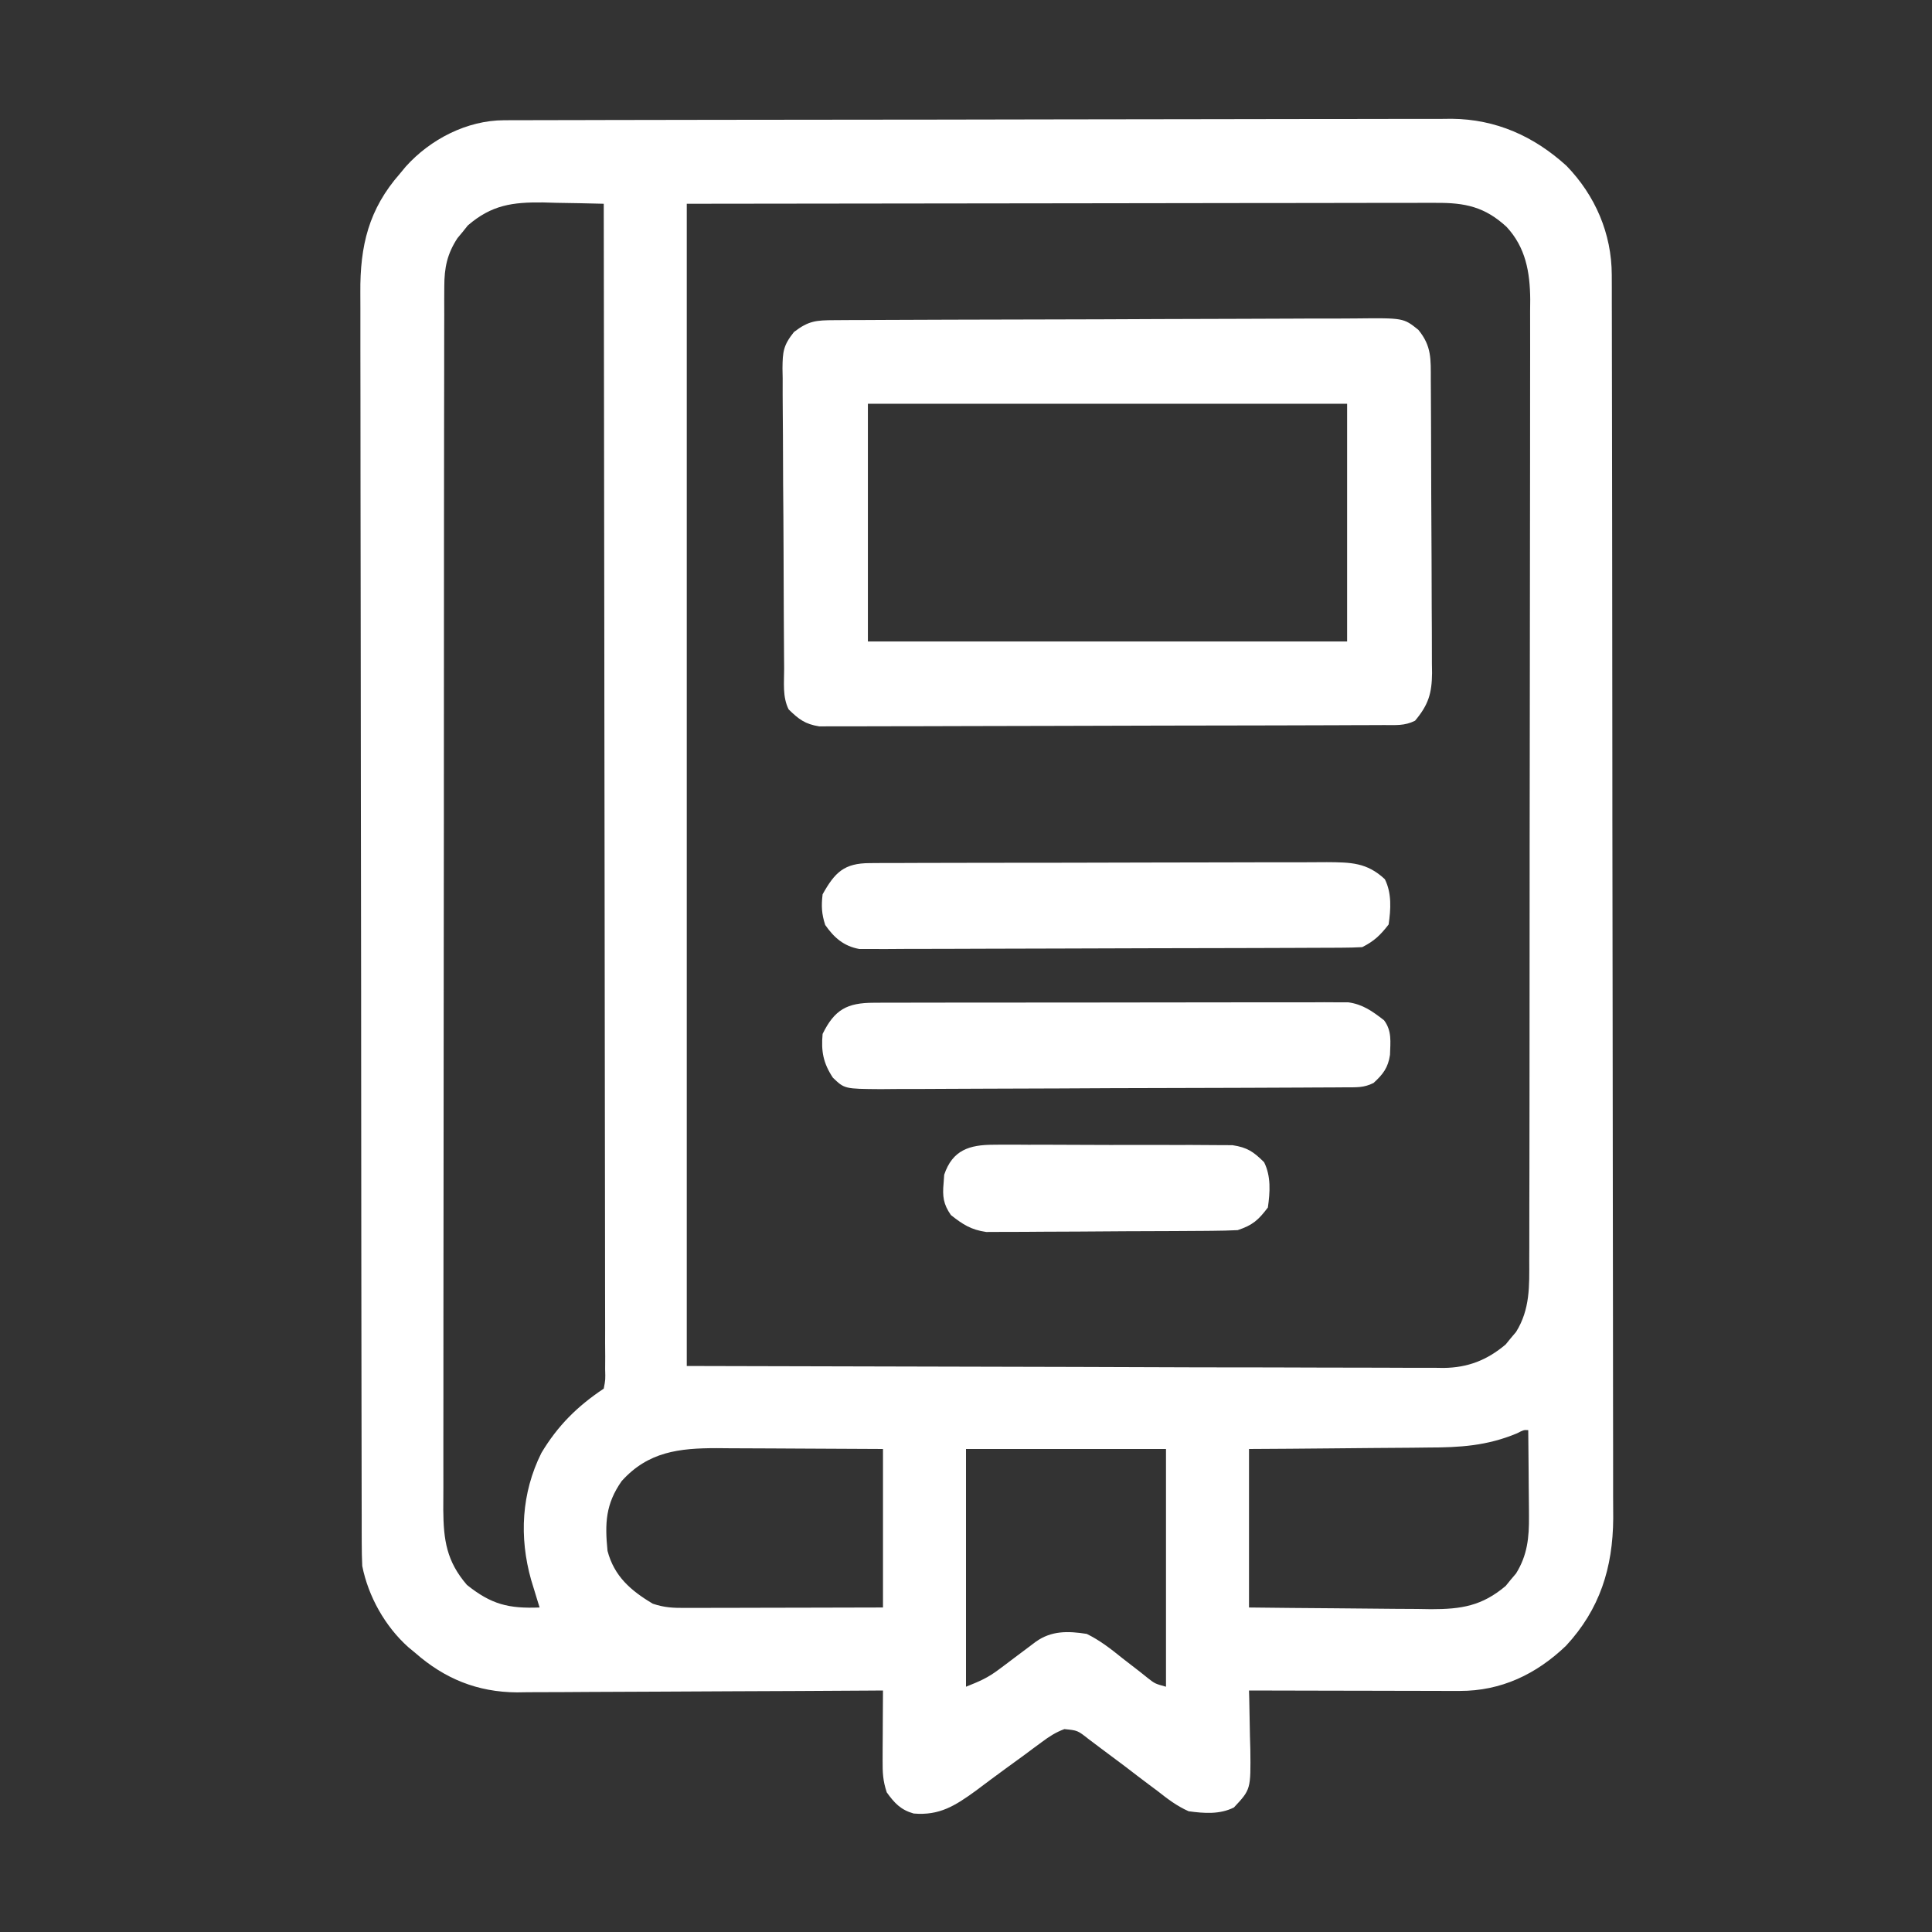
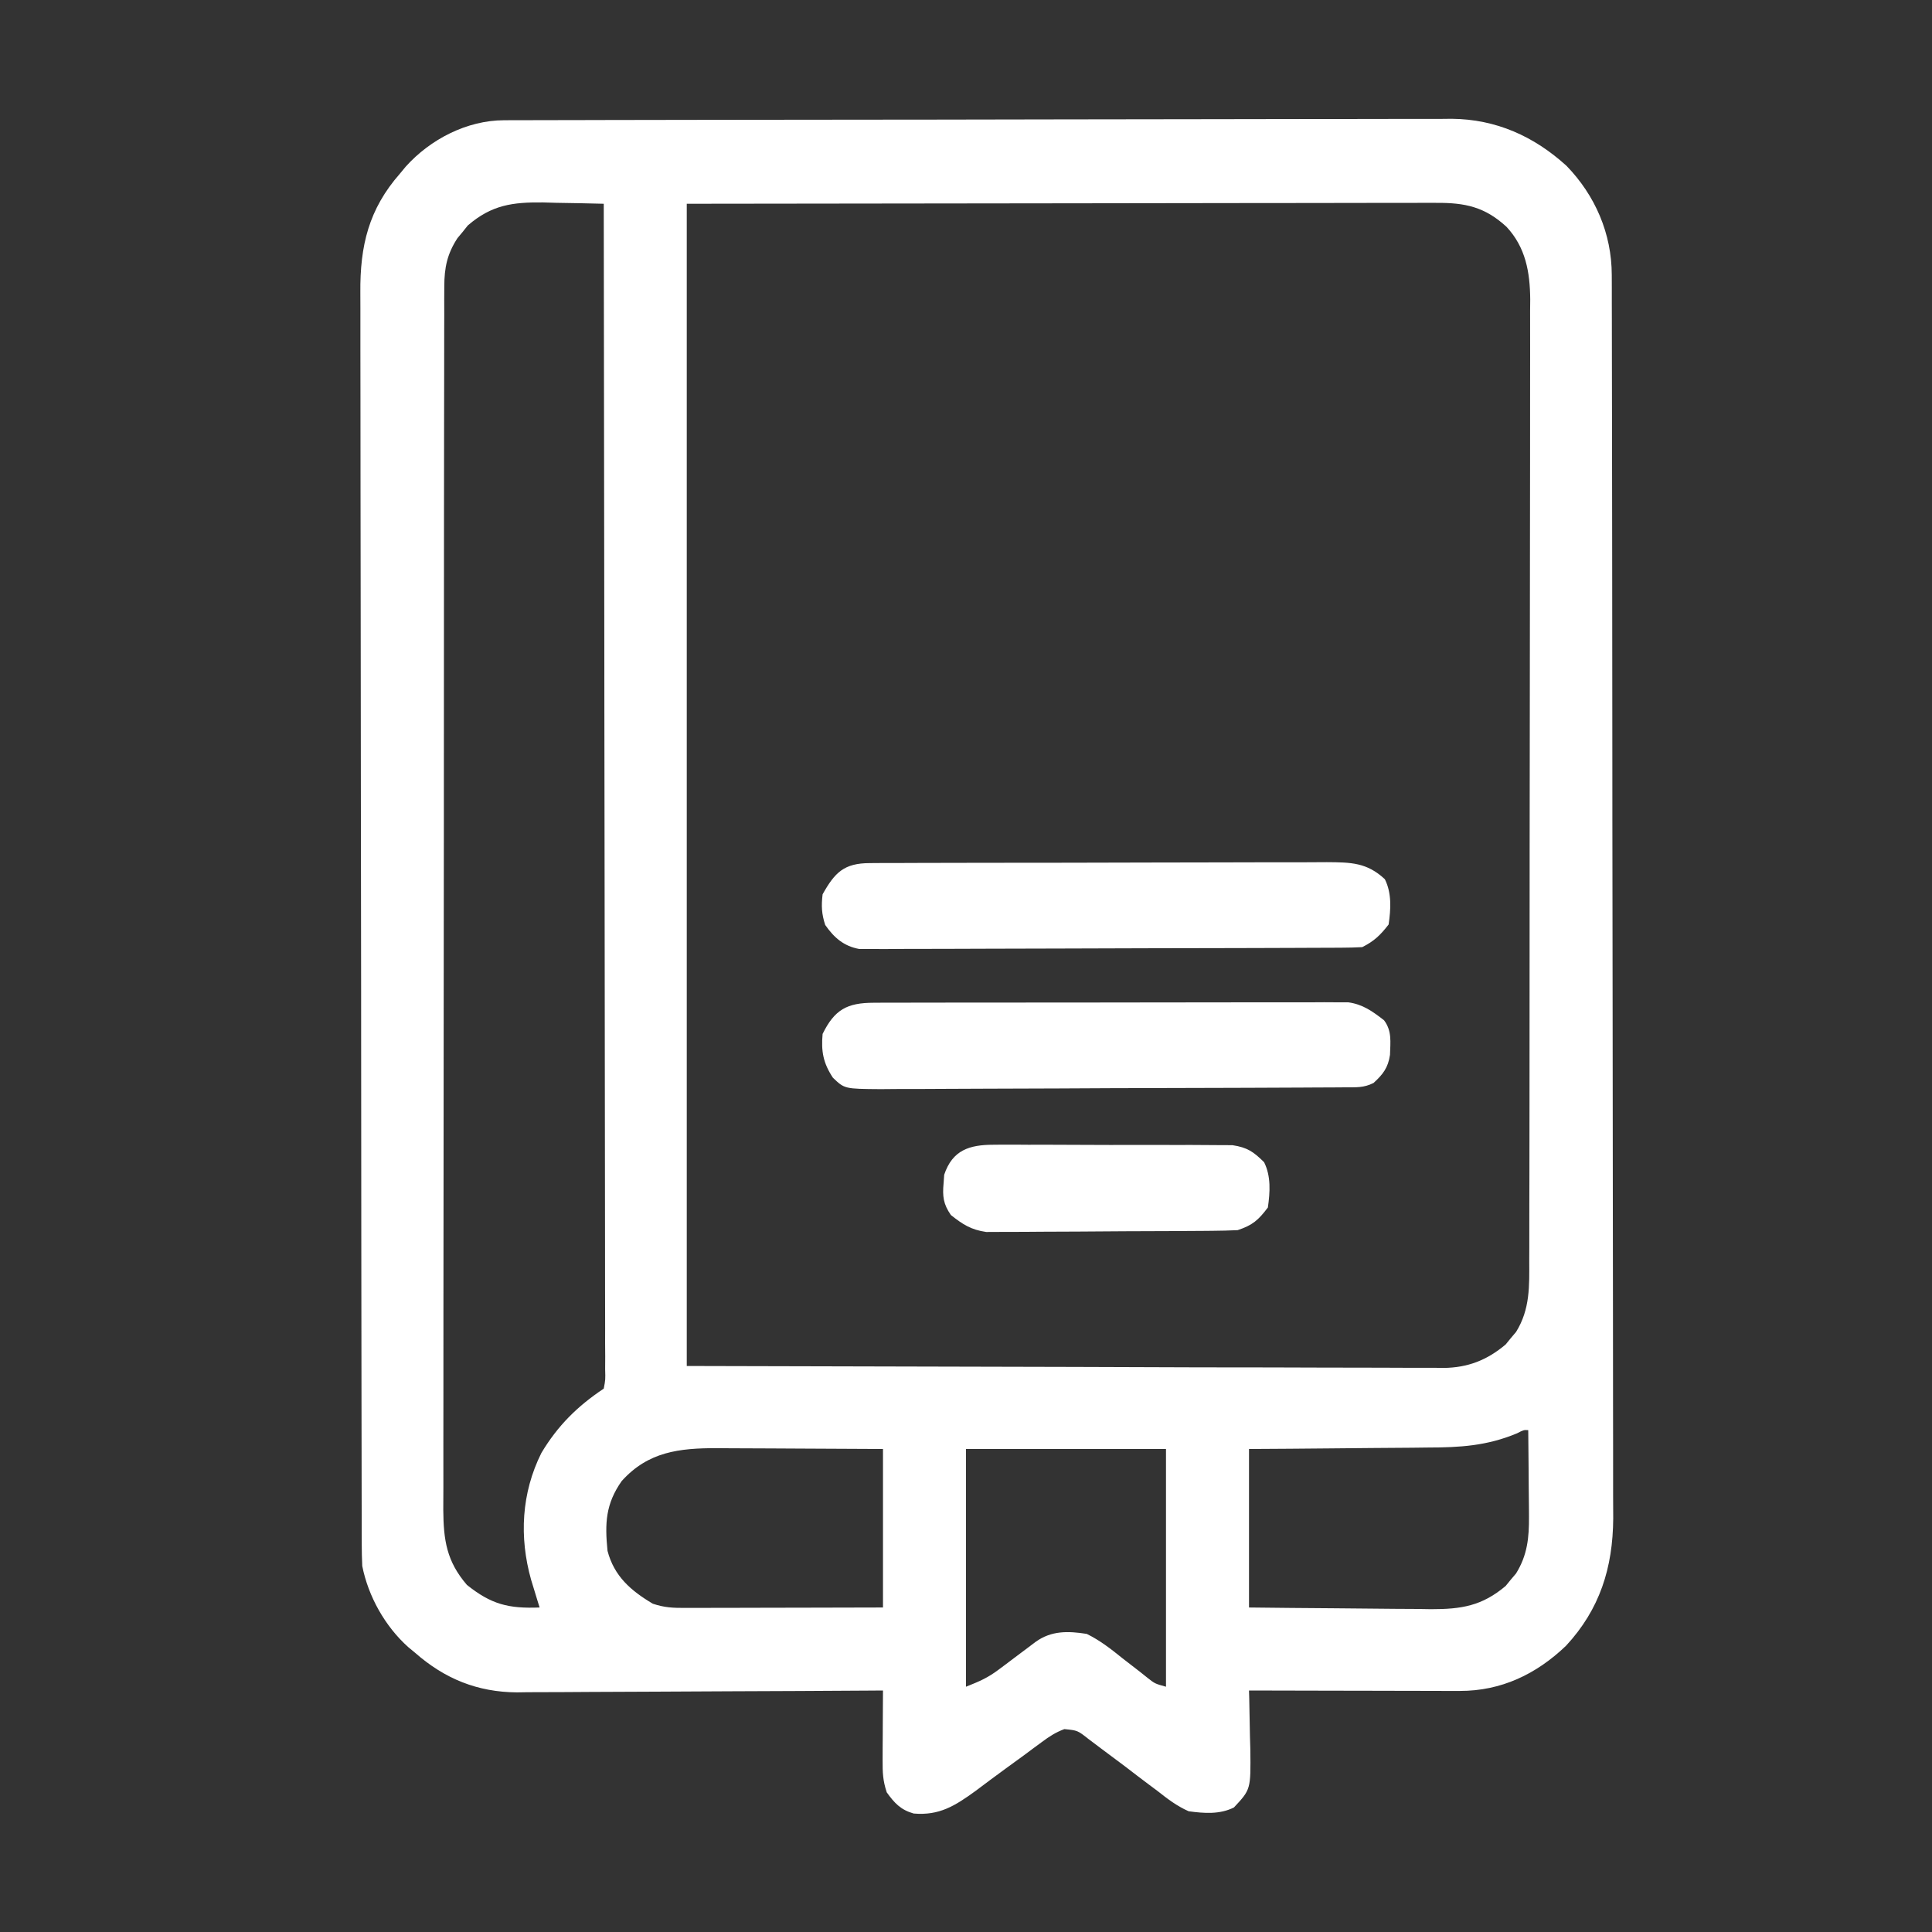
<svg xmlns="http://www.w3.org/2000/svg" version="1.1" width="512" height="512">
  <rect width="100%" height="100%" fill="#333333" stroke="none" />
  <path d="M0 0 C0.921 -0.004 1.842 -0.009 2.79 -0.014 C3.798 -0.013 4.806 -0.013 5.845 -0.013 C6.919 -0.017 7.992 -0.02 9.099 -0.024 C12.709 -0.035 16.319 -0.039 19.929 -0.043 C22.513 -0.049 25.097 -0.056 27.681 -0.063 C35.443 -0.082 43.206 -0.093 50.968 -0.101 C54.627 -0.106 58.285 -0.111 61.943 -0.116 C74.108 -0.133 86.273 -0.148 98.438 -0.155 C101.594 -0.157 104.75 -0.159 107.906 -0.161 C108.69 -0.161 109.475 -0.162 110.283 -0.162 C122.982 -0.171 135.681 -0.196 148.38 -0.229 C161.426 -0.262 174.472 -0.28 187.519 -0.283 C194.84 -0.285 202.162 -0.294 209.483 -0.319 C216.374 -0.343 223.264 -0.347 230.155 -0.337 C232.68 -0.336 235.206 -0.342 237.731 -0.356 C241.187 -0.374 244.642 -0.367 248.097 -0.354 C249.09 -0.364 250.082 -0.375 251.105 -0.387 C262.87 -0.279 272.921 4.227 281.576 12.099 C289.182 19.961 293.531 30.059 293.55 40.997 C293.554 42.202 293.559 43.408 293.563 44.65 C293.563 45.99 293.563 47.33 293.563 48.67 C293.566 50.092 293.57 51.514 293.574 52.936 C293.584 56.849 293.588 60.762 293.59 64.674 C293.594 68.893 293.604 73.111 293.612 77.329 C293.632 87.52 293.642 97.711 293.651 107.901 C293.656 112.701 293.661 117.501 293.666 122.301 C293.683 138.261 293.698 154.22 293.705 170.179 C293.707 174.321 293.709 178.462 293.711 182.604 C293.711 183.633 293.712 184.663 293.712 185.723 C293.72 202.392 293.746 219.061 293.778 235.73 C293.811 252.847 293.829 269.965 293.833 287.082 C293.835 296.692 293.843 306.301 293.869 315.91 C293.891 324.095 293.899 332.28 293.889 340.465 C293.885 344.639 293.886 348.812 293.906 352.986 C293.924 356.813 293.922 360.64 293.907 364.467 C293.903 366.494 293.92 368.521 293.937 370.548 C293.845 383.62 290.38 394.625 281.416 404.29 C273.52 411.848 264.218 416.27 253.27 416.248 C252.029 416.248 250.788 416.248 249.509 416.248 C248.16 416.242 246.811 416.237 245.462 416.232 C244.078 416.23 242.694 416.229 241.309 416.228 C237.673 416.224 234.037 416.214 230.4 416.203 C226.686 416.193 222.973 416.188 219.259 416.183 C211.978 416.172 204.697 416.155 197.416 416.134 C197.436 416.86 197.457 417.586 197.479 418.334 C197.562 421.642 197.614 424.95 197.666 428.259 C197.716 429.972 197.716 429.972 197.767 431.72 C197.891 442.344 197.891 442.344 193.416 447.134 C189.653 449.015 185.509 448.696 181.416 448.134 C178.315 446.761 175.814 444.859 173.166 442.759 C172.445 442.222 171.725 441.685 170.983 441.132 C168.778 439.485 166.597 437.812 164.416 436.134 C162.429 434.632 160.437 433.14 158.43 431.665 C157.237 430.788 156.054 429.898 154.881 428.994 C151.988 426.711 151.988 426.711 148.481 426.364 C146.163 427.228 144.494 428.318 142.509 429.794 C141.771 430.337 141.033 430.881 140.273 431.44 C139.495 432.02 138.717 432.599 137.916 433.197 C136.291 434.38 134.666 435.562 133.041 436.744 C130.316 438.734 127.608 440.742 124.916 442.775 C119.528 446.676 115.367 449.328 108.548 448.736 C105.118 447.768 103.46 445.97 101.416 443.134 C100.376 440.016 100.301 437.859 100.318 434.591 C100.321 433.518 100.324 432.445 100.328 431.339 C100.336 430.22 100.344 429.1 100.353 427.947 C100.358 426.816 100.362 425.684 100.367 424.519 C100.379 421.724 100.395 418.929 100.416 416.134 C98.479 416.148 98.479 416.148 96.503 416.161 C84.307 416.242 72.111 416.302 59.915 416.341 C53.645 416.362 47.376 416.391 41.106 416.436 C35.05 416.48 28.994 416.503 22.938 416.514 C20.634 416.521 18.329 416.535 16.024 416.557 C12.784 416.586 9.544 416.59 6.303 416.588 C5.361 416.603 4.418 416.617 3.448 416.632 C-7.056 416.568 -15.732 413.034 -23.584 406.134 C-24.19 405.633 -24.796 405.131 -25.42 404.615 C-31.537 399.126 -35.98 391.225 -37.584 383.134 C-37.678 381.16 -37.715 379.183 -37.719 377.207 C-37.723 375.986 -37.728 374.766 -37.732 373.509 C-37.732 372.152 -37.732 370.796 -37.732 369.44 C-37.735 368.001 -37.739 366.561 -37.743 365.122 C-37.753 361.162 -37.756 357.201 -37.759 353.241 C-37.763 348.972 -37.773 344.702 -37.781 340.433 C-37.801 330.119 -37.811 319.806 -37.82 309.492 C-37.824 304.634 -37.83 299.777 -37.835 294.919 C-37.852 278.77 -37.867 262.622 -37.874 246.473 C-37.876 242.282 -37.878 238.091 -37.88 233.901 C-37.88 232.859 -37.881 231.817 -37.881 230.744 C-37.889 213.874 -37.915 197.004 -37.947 180.134 C-37.98 162.812 -37.998 145.49 -38.001 128.168 C-38.004 118.443 -38.012 108.718 -38.038 98.994 C-38.06 90.711 -38.068 82.428 -38.058 74.145 C-38.053 69.921 -38.055 65.697 -38.075 61.473 C-38.092 57.601 -38.091 53.729 -38.076 49.857 C-38.073 48.461 -38.078 47.065 -38.09 45.669 C-38.189 33.251 -35.875 23.568 -27.584 14.134 C-27.083 13.528 -26.582 12.923 -26.065 12.298 C-19.546 5.033 -9.833 0.022 0 0 Z M-9.608 27.88 C-10.054 28.438 -10.5 28.997 -10.959 29.572 C-11.421 30.127 -11.882 30.683 -12.358 31.255 C-15.086 35.435 -15.835 39.085 -15.842 44.037 C-15.848 45.226 -15.855 46.416 -15.861 47.641 C-15.858 48.944 -15.855 50.247 -15.852 51.589 C-15.856 52.99 -15.86 54.391 -15.866 55.793 C-15.878 59.642 -15.878 63.492 -15.875 67.342 C-15.875 71.494 -15.886 75.646 -15.895 79.798 C-15.912 87.933 -15.917 96.068 -15.919 104.203 C-15.92 110.815 -15.924 117.427 -15.93 124.039 C-15.948 142.784 -15.957 161.528 -15.955 180.273 C-15.955 181.284 -15.955 182.294 -15.955 183.336 C-15.955 184.348 -15.955 185.359 -15.955 186.402 C-15.954 202.802 -15.973 219.202 -16.001 235.602 C-16.03 252.439 -16.044 269.276 -16.042 286.114 C-16.041 295.567 -16.047 305.021 -16.069 314.475 C-16.087 322.524 -16.091 330.572 -16.077 338.622 C-16.071 342.728 -16.071 346.834 -16.088 350.94 C-16.104 354.701 -16.101 358.462 -16.084 362.223 C-16.079 364.224 -16.094 366.225 -16.11 368.226 C-16.048 376.268 -15.246 381.891 -9.838 388.158 C-3.37 393.327 1.18 394.457 9.416 394.134 C9.211 393.47 9.006 392.806 8.794 392.123 C8.39 390.798 8.39 390.798 7.978 389.447 C7.711 388.577 7.444 387.706 7.169 386.81 C3.98 375.49 4.592 363.791 9.892 353.177 C14.23 345.938 19.43 340.791 26.416 336.134 C26.867 333.78 26.867 333.78 26.785 330.984 C26.791 329.887 26.797 328.789 26.803 327.658 C26.794 326.442 26.785 325.226 26.776 323.973 C26.78 322.047 26.78 322.047 26.784 320.082 C26.791 316.507 26.779 312.931 26.764 309.356 C26.751 305.504 26.755 301.653 26.757 297.801 C26.759 291.125 26.75 284.448 26.733 277.771 C26.708 268.118 26.701 258.464 26.697 248.811 C26.69 233.15 26.67 217.489 26.642 201.828 C26.614 186.612 26.593 171.396 26.58 156.18 C26.579 154.774 26.579 154.774 26.578 153.339 C26.574 148.637 26.57 143.934 26.567 139.232 C26.535 100.199 26.483 61.167 26.416 22.134 C22.249 22.017 18.083 21.947 13.916 21.884 C12.743 21.851 11.569 21.817 10.361 21.783 C2.251 21.692 -3.29 22.428 -9.608 27.88 Z M48.416 22.134 C48.416 123.774 48.416 225.414 48.416 330.134 C99.401 330.258 99.401 330.258 151.416 330.384 C167.517 330.439 167.517 330.439 183.943 330.495 C193.561 330.508 193.561 330.508 203.18 330.516 C207.466 330.52 211.751 330.535 216.036 330.557 C221.504 330.584 226.972 330.592 232.44 330.587 C234.446 330.588 236.452 330.596 238.458 330.611 C241.17 330.631 243.882 330.626 246.595 330.615 C247.377 330.627 248.159 330.639 248.964 330.651 C255.397 330.581 260.51 328.591 265.439 324.423 C265.885 323.874 266.331 323.325 266.791 322.759 C267.252 322.215 267.714 321.671 268.189 321.111 C271.934 315.075 271.703 308.932 271.683 302.071 C271.69 300.395 271.69 300.395 271.697 298.684 C271.709 294.937 271.708 291.191 271.706 287.444 C271.712 284.758 271.719 282.072 271.726 279.386 C271.743 272.847 271.749 266.307 271.75 259.768 C271.751 254.451 271.755 249.134 271.761 243.818 C271.779 228.736 271.788 213.655 271.786 198.573 C271.786 197.354 271.786 197.354 271.786 196.111 C271.786 194.89 271.786 194.89 271.786 193.645 C271.785 180.46 271.804 167.274 271.832 154.089 C271.861 140.543 271.875 126.998 271.873 113.452 C271.873 105.85 271.878 98.248 271.9 90.646 C271.918 84.173 271.922 77.701 271.909 71.228 C271.902 67.928 271.904 64.628 271.919 61.327 C271.935 57.744 271.925 54.161 271.91 50.578 C271.92 49.542 271.931 48.507 271.941 47.439 C271.873 40.222 270.731 33.702 265.666 28.251 C259.91 22.95 254.7 21.837 246.956 21.894 C245.684 21.891 245.684 21.891 244.388 21.889 C241.54 21.885 238.693 21.896 235.846 21.907 C233.773 21.908 231.7 21.908 229.626 21.906 C224.072 21.906 218.518 21.918 212.963 21.932 C207.752 21.943 202.541 21.944 197.33 21.945 C182.088 21.956 166.845 21.983 151.603 22.009 C117.551 22.05 83.499 22.092 48.416 22.134 Z M31.166 360.634 C26.91 366.713 26.68 371.795 27.416 379.134 C29.177 385.844 33.585 389.674 39.416 393.134 C42.569 394.185 44.771 394.255 48.08 394.248 C49.822 394.248 49.822 394.248 51.598 394.248 C53.478 394.24 53.478 394.24 55.396 394.232 C56.679 394.23 57.962 394.229 59.284 394.228 C62.692 394.224 66.1 394.214 69.508 394.203 C72.987 394.193 76.466 394.188 79.945 394.183 C86.768 394.173 93.592 394.153 100.416 394.134 C100.416 380.274 100.416 366.414 100.416 352.134 C93.014 352.088 85.613 352.048 78.211 352.024 C75.695 352.014 73.179 352.001 70.663 351.983 C67.039 351.959 63.415 351.948 59.791 351.939 C58.673 351.929 57.555 351.918 56.403 351.908 C46.445 351.906 38.207 352.811 31.166 360.634 Z M122.416 352.134 C122.416 372.924 122.416 393.714 122.416 415.134 C126.06 413.677 128.159 412.794 131.115 410.568 C131.766 410.082 132.418 409.597 133.089 409.097 C134.086 408.342 134.086 408.342 135.103 407.572 C136.439 406.569 137.777 405.568 139.115 404.568 C139.701 404.125 140.287 403.682 140.891 403.226 C145.055 400.244 149.478 400.35 154.416 401.134 C157.918 402.854 160.827 405.125 163.853 407.572 C165.412 408.781 166.973 409.989 168.537 411.193 C169.549 412.002 169.549 412.002 170.581 412.827 C172.489 414.321 172.489 414.321 175.416 415.134 C175.416 394.344 175.416 373.554 175.416 352.134 C157.926 352.134 140.436 352.134 122.416 352.134 Z M268.426 347.988 C260.467 351.306 253.333 351.736 244.779 351.744 C243.404 351.759 242.03 351.775 240.656 351.794 C237.077 351.837 233.498 351.857 229.919 351.872 C226.252 351.892 222.585 351.934 218.918 351.974 C211.75 352.051 204.584 352.092 197.416 352.134 C197.416 365.994 197.416 379.854 197.416 394.134 C204.833 394.218 212.25 394.298 219.668 394.341 C223.122 394.362 226.577 394.39 230.032 394.436 C234.003 394.488 237.975 394.507 241.947 394.525 C243.174 394.545 244.402 394.566 245.666 394.587 C253.677 394.589 259.157 393.735 265.439 388.423 C266.108 387.6 266.108 387.6 266.791 386.759 C267.252 386.215 267.714 385.671 268.189 385.111 C271.195 380.267 271.659 375.589 271.611 369.986 C271.607 369 271.607 369 271.602 367.994 C271.591 365.915 271.566 363.837 271.541 361.759 C271.531 360.341 271.521 358.923 271.513 357.505 C271.491 354.048 271.457 350.591 271.416 347.134 C270.208 347.069 270.208 347.069 268.426 347.988 Z " fill="#FFFFFF" transform="translate(133.584,31.866)" />
-   <path d="M0 0 C1.315 -0.009 2.63 -0.017 3.985 -0.026 C5.451 -0.03 6.917 -0.035 8.383 -0.039 C9.921 -0.047 11.458 -0.055 12.995 -0.064 C18.053 -0.09 23.11 -0.105 28.168 -0.12 C29.908 -0.125 31.648 -0.13 33.388 -0.136 C40.627 -0.157 47.865 -0.176 55.104 -0.187 C65.481 -0.204 75.858 -0.237 86.235 -0.294 C93.529 -0.332 100.824 -0.352 108.118 -0.357 C112.476 -0.361 116.833 -0.373 121.191 -0.405 C125.291 -0.435 129.392 -0.442 133.492 -0.43 C134.996 -0.43 136.5 -0.438 138.003 -0.456 C150.782 -0.597 150.782 -0.597 154.718 2.565 C158.293 6.927 157.999 10.376 158.017 15.823 C158.023 16.721 158.03 17.618 158.036 18.543 C158.056 21.523 158.068 24.502 158.078 27.482 C158.082 28.499 158.086 29.515 158.09 30.563 C158.111 35.945 158.125 41.327 158.135 46.709 C158.146 52.269 158.18 57.828 158.22 63.388 C158.246 67.662 158.254 71.936 158.258 76.21 C158.263 78.259 158.274 80.308 158.293 82.357 C158.317 85.228 158.316 88.097 158.31 90.967 C158.329 92.235 158.329 92.235 158.348 93.528 C158.301 98.864 157.4 101.926 153.84 106.154 C151.04 107.554 148.729 107.29 145.596 107.301 C144.949 107.305 144.301 107.308 143.634 107.312 C141.455 107.323 139.276 107.327 137.096 107.331 C135.537 107.337 133.979 107.344 132.42 107.351 C128.178 107.368 123.937 107.379 119.695 107.387 C117.046 107.392 114.397 107.398 111.748 107.405 C103.462 107.424 95.177 107.438 86.892 107.446 C77.323 107.456 67.753 107.482 58.183 107.523 C50.791 107.553 43.398 107.568 36.005 107.571 C31.588 107.573 27.17 107.582 22.753 107.607 C18.597 107.631 14.442 107.635 10.286 107.625 C8.761 107.624 7.236 107.63 5.711 107.644 C3.628 107.662 1.547 107.655 -0.536 107.642 C-1.702 107.644 -2.867 107.646 -4.068 107.649 C-7.815 107.049 -9.469 105.777 -12.16 103.154 C-13.842 99.791 -13.335 95.986 -13.353 92.285 C-13.362 91.367 -13.37 90.448 -13.378 89.501 C-13.403 86.452 -13.419 83.403 -13.434 80.353 C-13.439 79.313 -13.445 78.273 -13.45 77.202 C-13.477 71.697 -13.496 66.193 -13.511 60.689 C-13.527 54.999 -13.572 49.31 -13.623 43.62 C-13.657 39.249 -13.668 34.879 -13.674 30.508 C-13.681 28.41 -13.696 26.313 -13.72 24.215 C-13.751 21.28 -13.751 18.346 -13.744 15.41 C-13.76 14.543 -13.777 13.676 -13.794 12.783 C-13.748 8.379 -13.593 6.694 -10.749 3.138 C-6.848 0.148 -4.887 0.024 0 0 Z M8.84 22.154 C8.84 42.944 8.84 63.734 8.84 85.154 C50.75 85.154 92.66 85.154 135.84 85.154 C135.84 64.364 135.84 43.574 135.84 22.154 C93.93 22.154 52.02 22.154 8.84 22.154 Z " fill="#FFFFFF" transform="translate(221.16,84.846)" />
  <path d="M0 0 C1.14 -0.009 2.28 -0.017 3.454 -0.026 C5.331 -0.024 5.331 -0.024 7.246 -0.023 C8.564 -0.03 9.881 -0.037 11.238 -0.043 C14.854 -0.061 18.47 -0.066 22.085 -0.067 C25.105 -0.069 28.124 -0.076 31.143 -0.083 C38.268 -0.1 45.394 -0.105 52.519 -0.103 C59.865 -0.102 67.211 -0.123 74.558 -0.155 C80.867 -0.181 87.176 -0.192 93.486 -0.19 C97.253 -0.19 101.02 -0.195 104.787 -0.217 C108.332 -0.236 111.877 -0.236 115.422 -0.222 C117.339 -0.219 119.256 -0.235 121.173 -0.252 C127.525 -0.206 131.763 -0.172 136.517 4.267 C138.374 7.982 138.102 12.223 137.517 16.267 C135.326 19.092 133.686 20.683 130.517 22.267 C128.729 22.369 126.937 22.407 125.147 22.415 C123.437 22.425 123.437 22.425 121.692 22.436 C120.436 22.439 119.179 22.442 117.884 22.444 C115.906 22.454 115.906 22.454 113.888 22.464 C110.264 22.482 106.64 22.492 103.016 22.501 C100.752 22.506 98.488 22.512 96.225 22.518 C89.143 22.537 82.062 22.551 74.98 22.56 C66.803 22.569 58.626 22.596 50.45 22.636 C44.131 22.666 37.813 22.681 31.494 22.684 C27.72 22.687 23.945 22.696 20.171 22.721 C16.619 22.744 13.068 22.748 9.516 22.738 C7.593 22.737 5.67 22.757 3.747 22.776 C2.025 22.766 2.025 22.766 0.267 22.755 C-0.728 22.758 -1.724 22.76 -2.75 22.762 C-6.863 22.018 -9.427 19.777 -11.796 16.392 C-12.747 13.452 -12.853 11.349 -12.483 8.267 C-9.215 2.407 -6.743 0.023 0 0 Z " fill="#FFFFFF" transform="translate(230.483,228.733)" />
  <path d="M0 0 C1.126 -0.007 2.252 -0.014 3.411 -0.021 C5.258 -0.018 5.258 -0.018 7.141 -0.014 C8.441 -0.019 9.74 -0.024 11.079 -0.029 C14.641 -0.043 18.203 -0.043 21.765 -0.041 C24.74 -0.04 27.714 -0.045 30.689 -0.049 C37.707 -0.061 44.725 -0.061 51.744 -0.055 C58.982 -0.049 66.219 -0.061 73.457 -0.083 C79.674 -0.1 85.891 -0.106 92.107 -0.103 C95.819 -0.101 99.531 -0.104 103.243 -0.118 C107.382 -0.133 111.521 -0.123 115.661 -0.112 C116.889 -0.119 118.118 -0.127 119.384 -0.135 C120.513 -0.128 121.641 -0.121 122.804 -0.114 C123.782 -0.114 124.761 -0.114 125.769 -0.114 C129.654 0.426 132.202 2.282 135.251 4.644 C137.379 7.477 136.924 10.395 136.829 13.811 C136.324 17.215 134.979 18.969 132.465 21.261 C129.859 22.564 127.94 22.398 125.02 22.415 C123.863 22.423 122.706 22.432 121.515 22.441 C120.239 22.445 118.964 22.449 117.65 22.454 C116.298 22.461 114.946 22.47 113.594 22.478 C109.149 22.505 104.704 22.52 100.258 22.534 C98.729 22.539 97.199 22.545 95.669 22.55 C89.307 22.572 82.944 22.591 76.581 22.602 C67.46 22.618 58.338 22.651 49.217 22.708 C42.805 22.747 36.393 22.767 29.981 22.772 C26.151 22.775 22.32 22.788 18.49 22.82 C14.886 22.85 11.282 22.856 7.678 22.845 C5.726 22.844 3.775 22.869 1.823 22.894 C-7.718 22.826 -7.718 22.826 -10.807 19.865 C-13.371 16 -13.955 12.858 -13.535 8.261 C-10.353 1.78 -7.015 0.015 0 0 Z " fill="#FFFFFF" transform="translate(231.535,265.739)" />
  <path d="M0 0 C0.714 -0.007 1.429 -0.014 2.165 -0.022 C4.517 -0.039 6.867 -0.019 9.219 0.002 C10.859 0.001 12.499 -0.001 14.139 -0.005 C17.572 -0.008 21.004 0.007 24.438 0.034 C28.833 0.068 33.227 0.062 37.622 0.044 C41.007 0.033 44.392 0.042 47.778 0.057 C49.398 0.062 51.018 0.062 52.638 0.055 C54.905 0.05 57.171 0.07 59.438 0.098 C60.726 0.104 62.014 0.11 63.342 0.116 C67.274 0.716 68.924 1.857 71.719 4.631 C73.577 8.348 73.298 12.584 72.719 16.631 C70.192 19.977 68.679 21.311 64.719 22.631 C62.497 22.741 60.272 22.79 58.048 22.808 C57.037 22.818 57.037 22.818 56.007 22.828 C53.779 22.848 51.552 22.859 49.324 22.869 C48.562 22.873 47.8 22.878 47.015 22.882 C42.982 22.903 38.948 22.917 34.915 22.926 C30.755 22.937 26.596 22.972 22.437 23.011 C19.232 23.038 16.028 23.046 12.824 23.05 C11.291 23.054 9.758 23.066 8.225 23.085 C6.076 23.109 3.928 23.108 1.778 23.101 C-0.054 23.11 -0.054 23.11 -1.922 23.119 C-5.952 22.534 -8.114 21.139 -11.281 18.631 C-13.287 15.762 -13.548 13.644 -13.219 10.194 C-13.166 9.452 -13.113 8.711 -13.059 7.948 C-10.866 1.414 -6.379 0.005 0 0 Z " fill="#FFFFFF" transform="translate(263.281,303.369)" />
</svg>